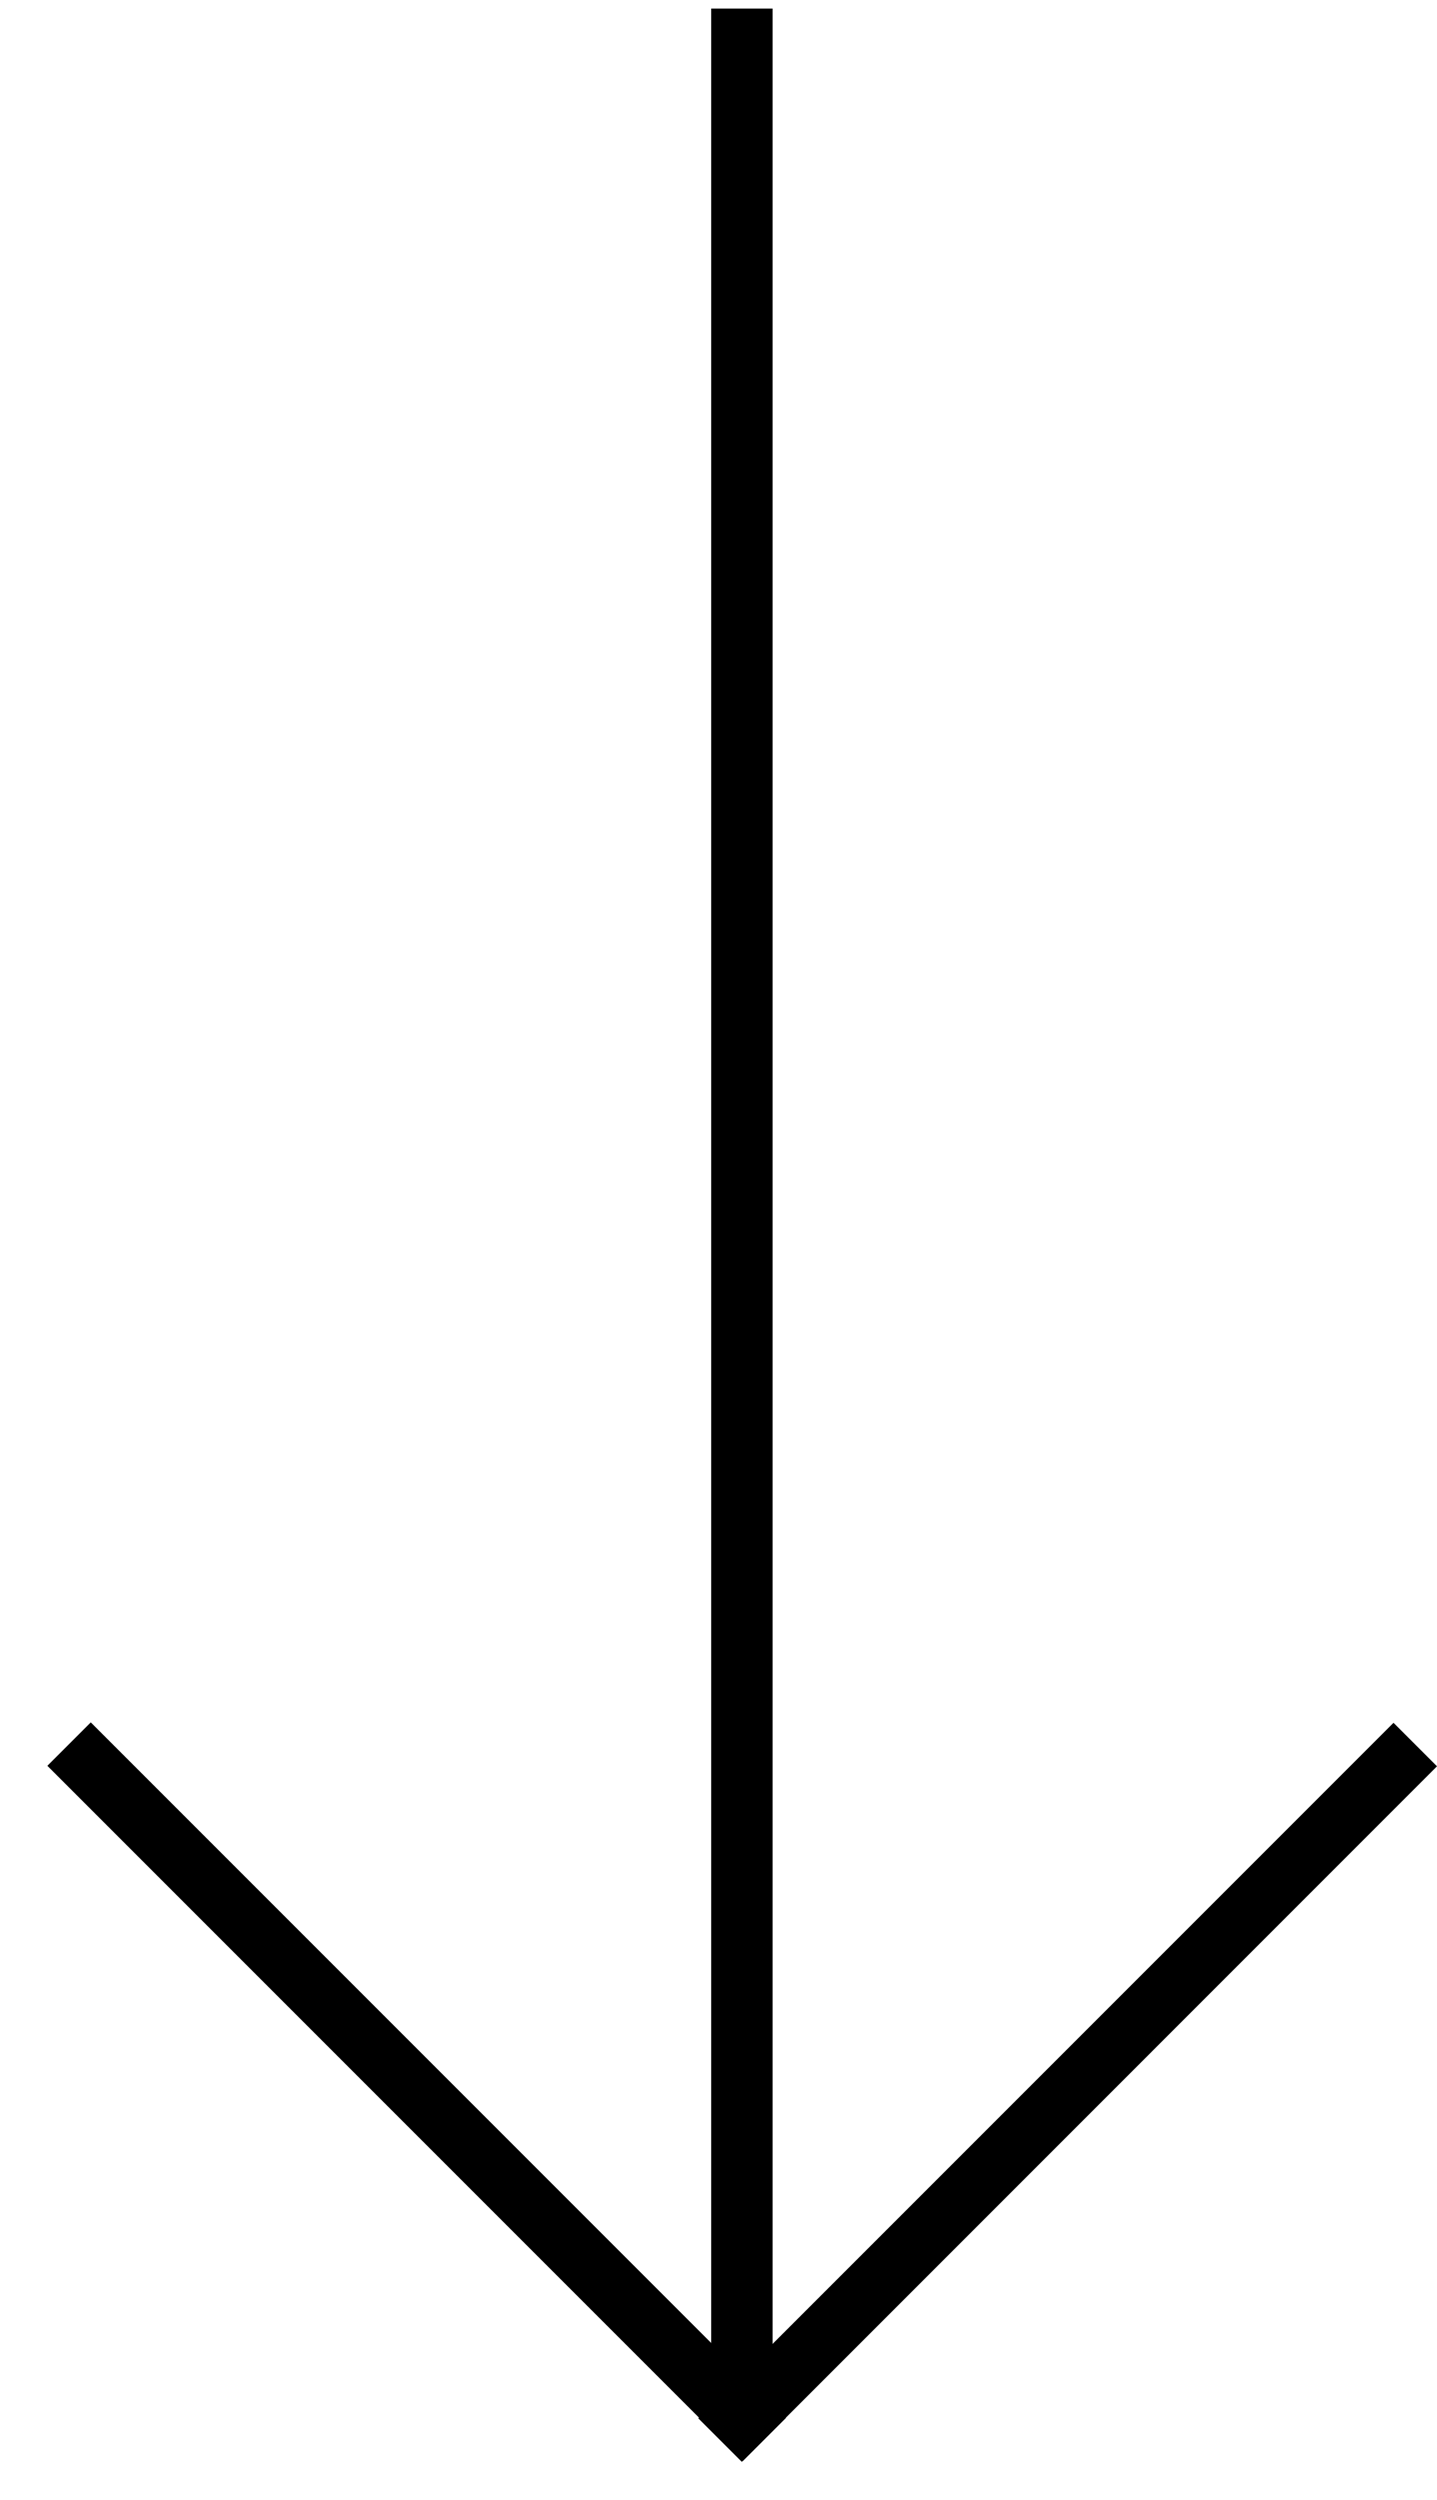
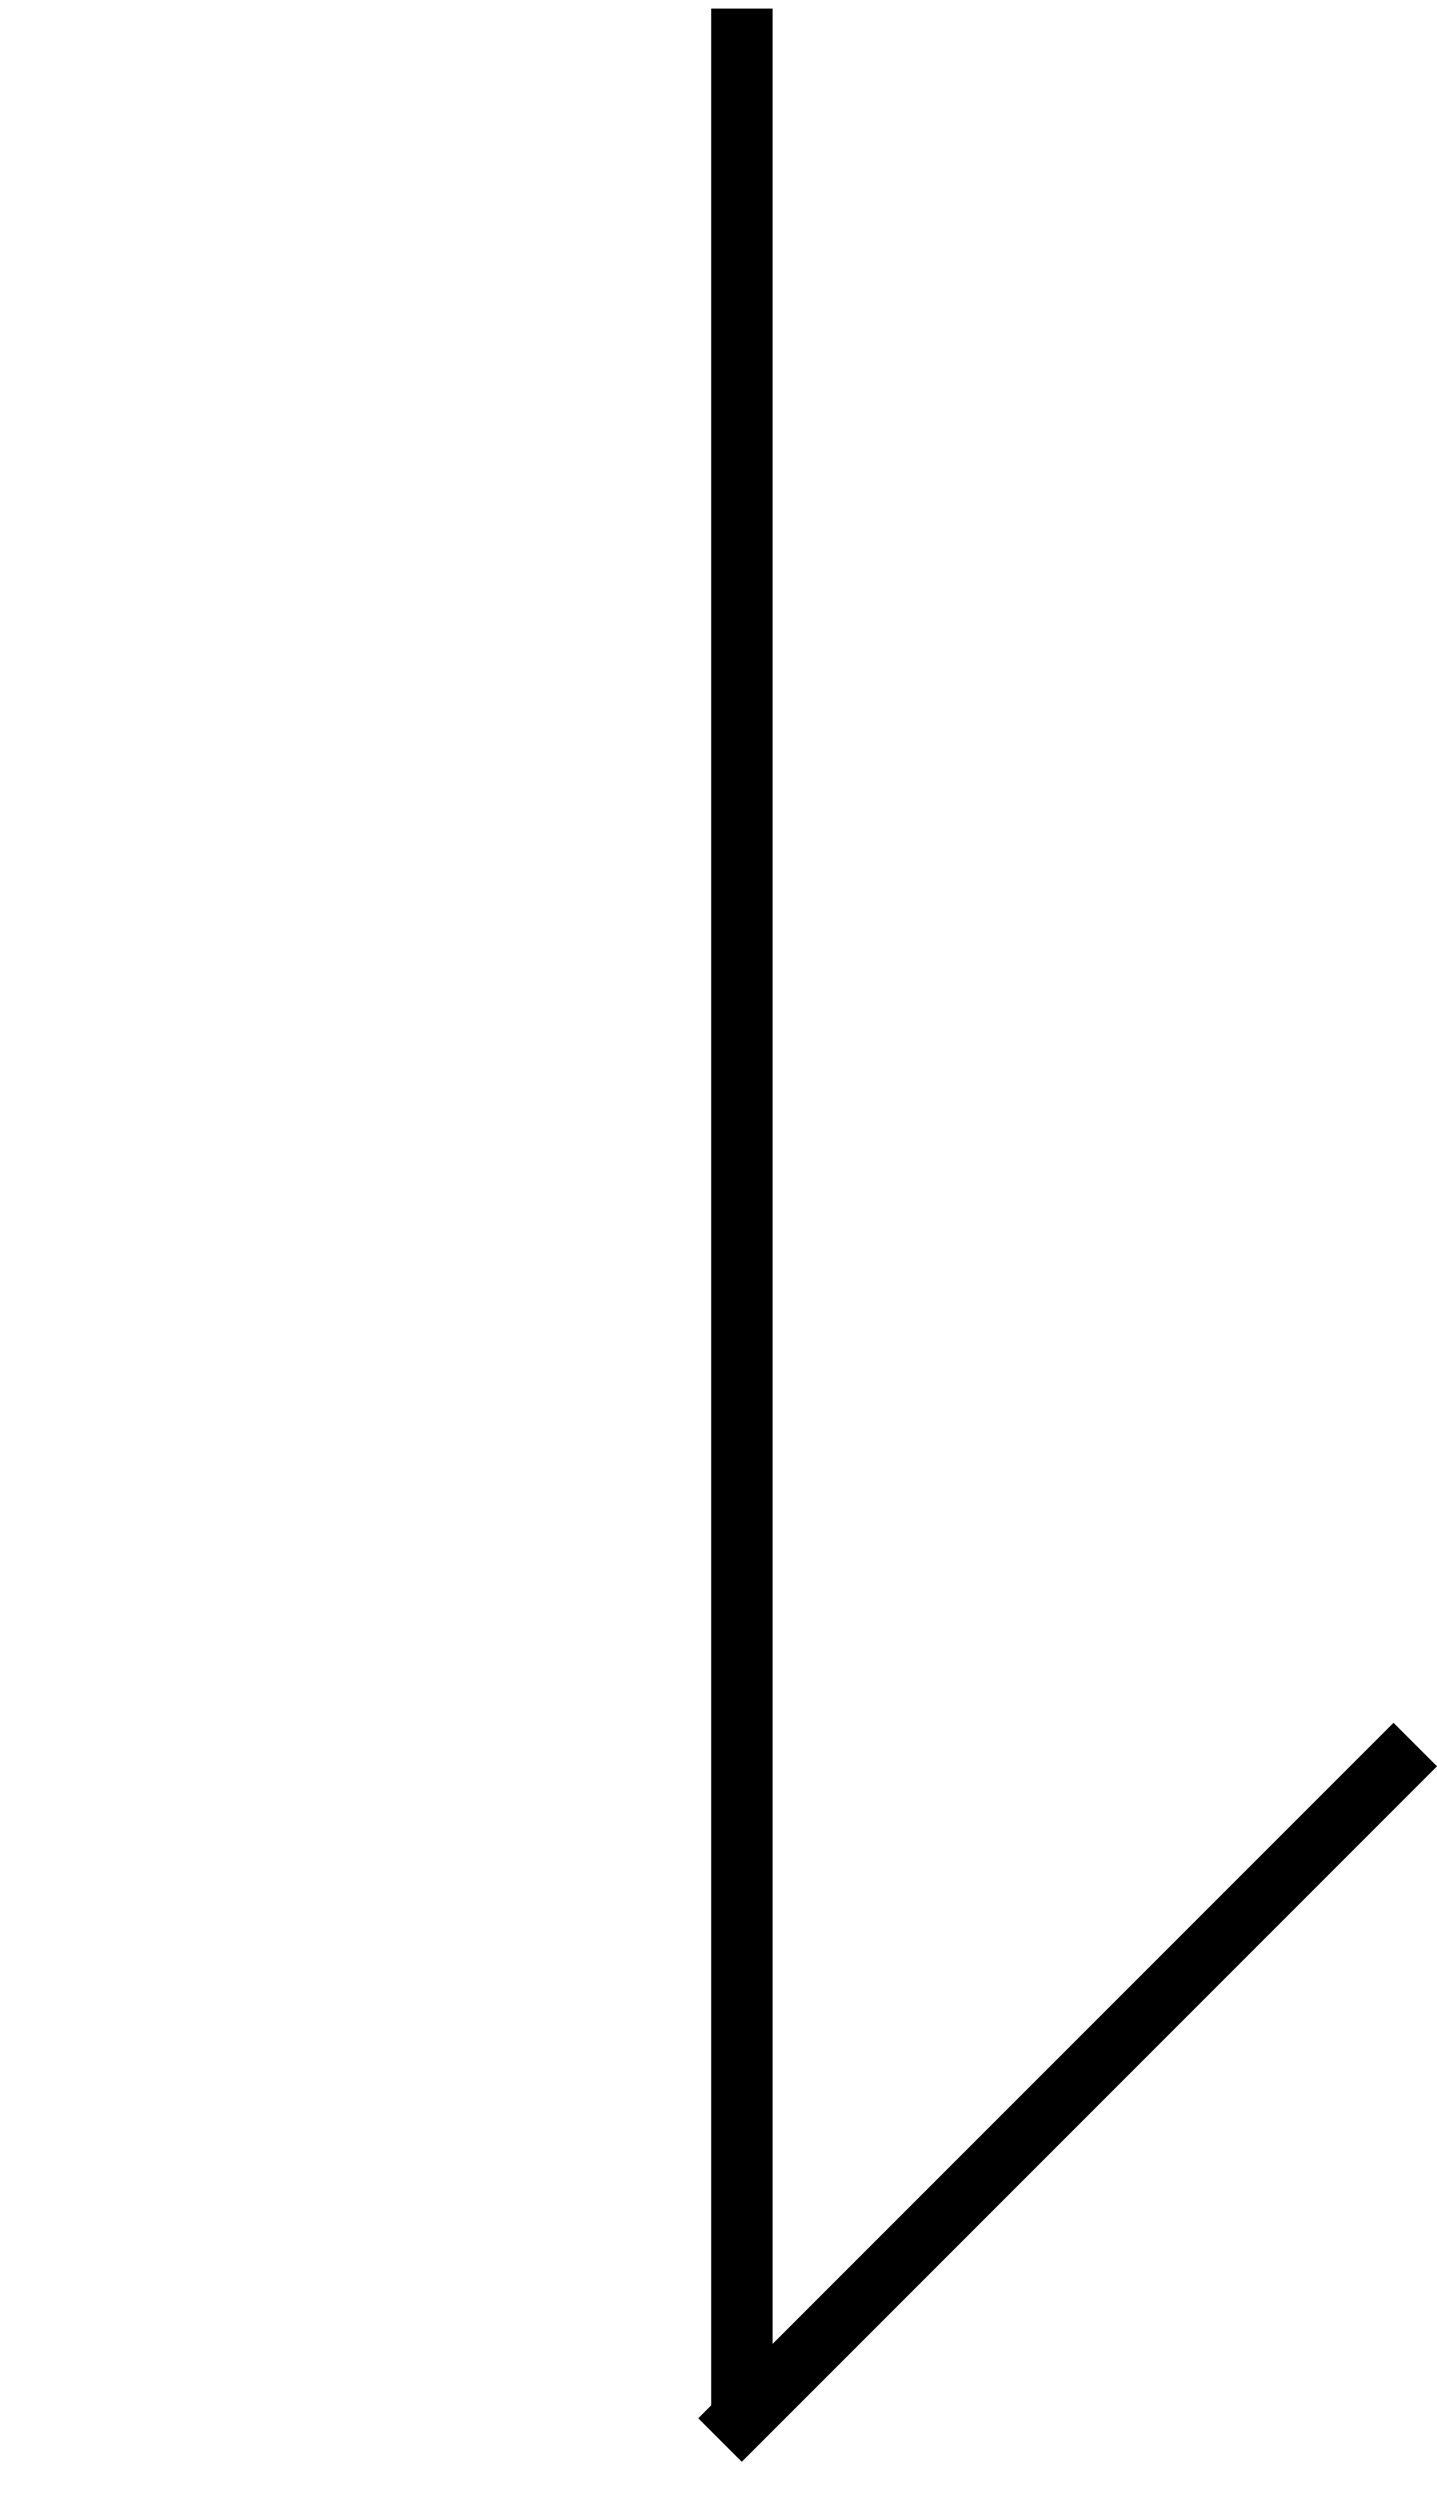
<svg xmlns="http://www.w3.org/2000/svg" width="23" height="40" fill="none">
  <path d="M12.366 38.497V.137h-.983v38.36h.983z" fill="#000" />
-   <path d="M12.581 38.687L1.453 27.559l-.695.695 11.128 11.128.695-.695z" fill="#000" />
  <path d="M11.873 39.39L23 28.262l-.696-.696-11.128 11.128.696.696z" fill="#000" />
</svg>